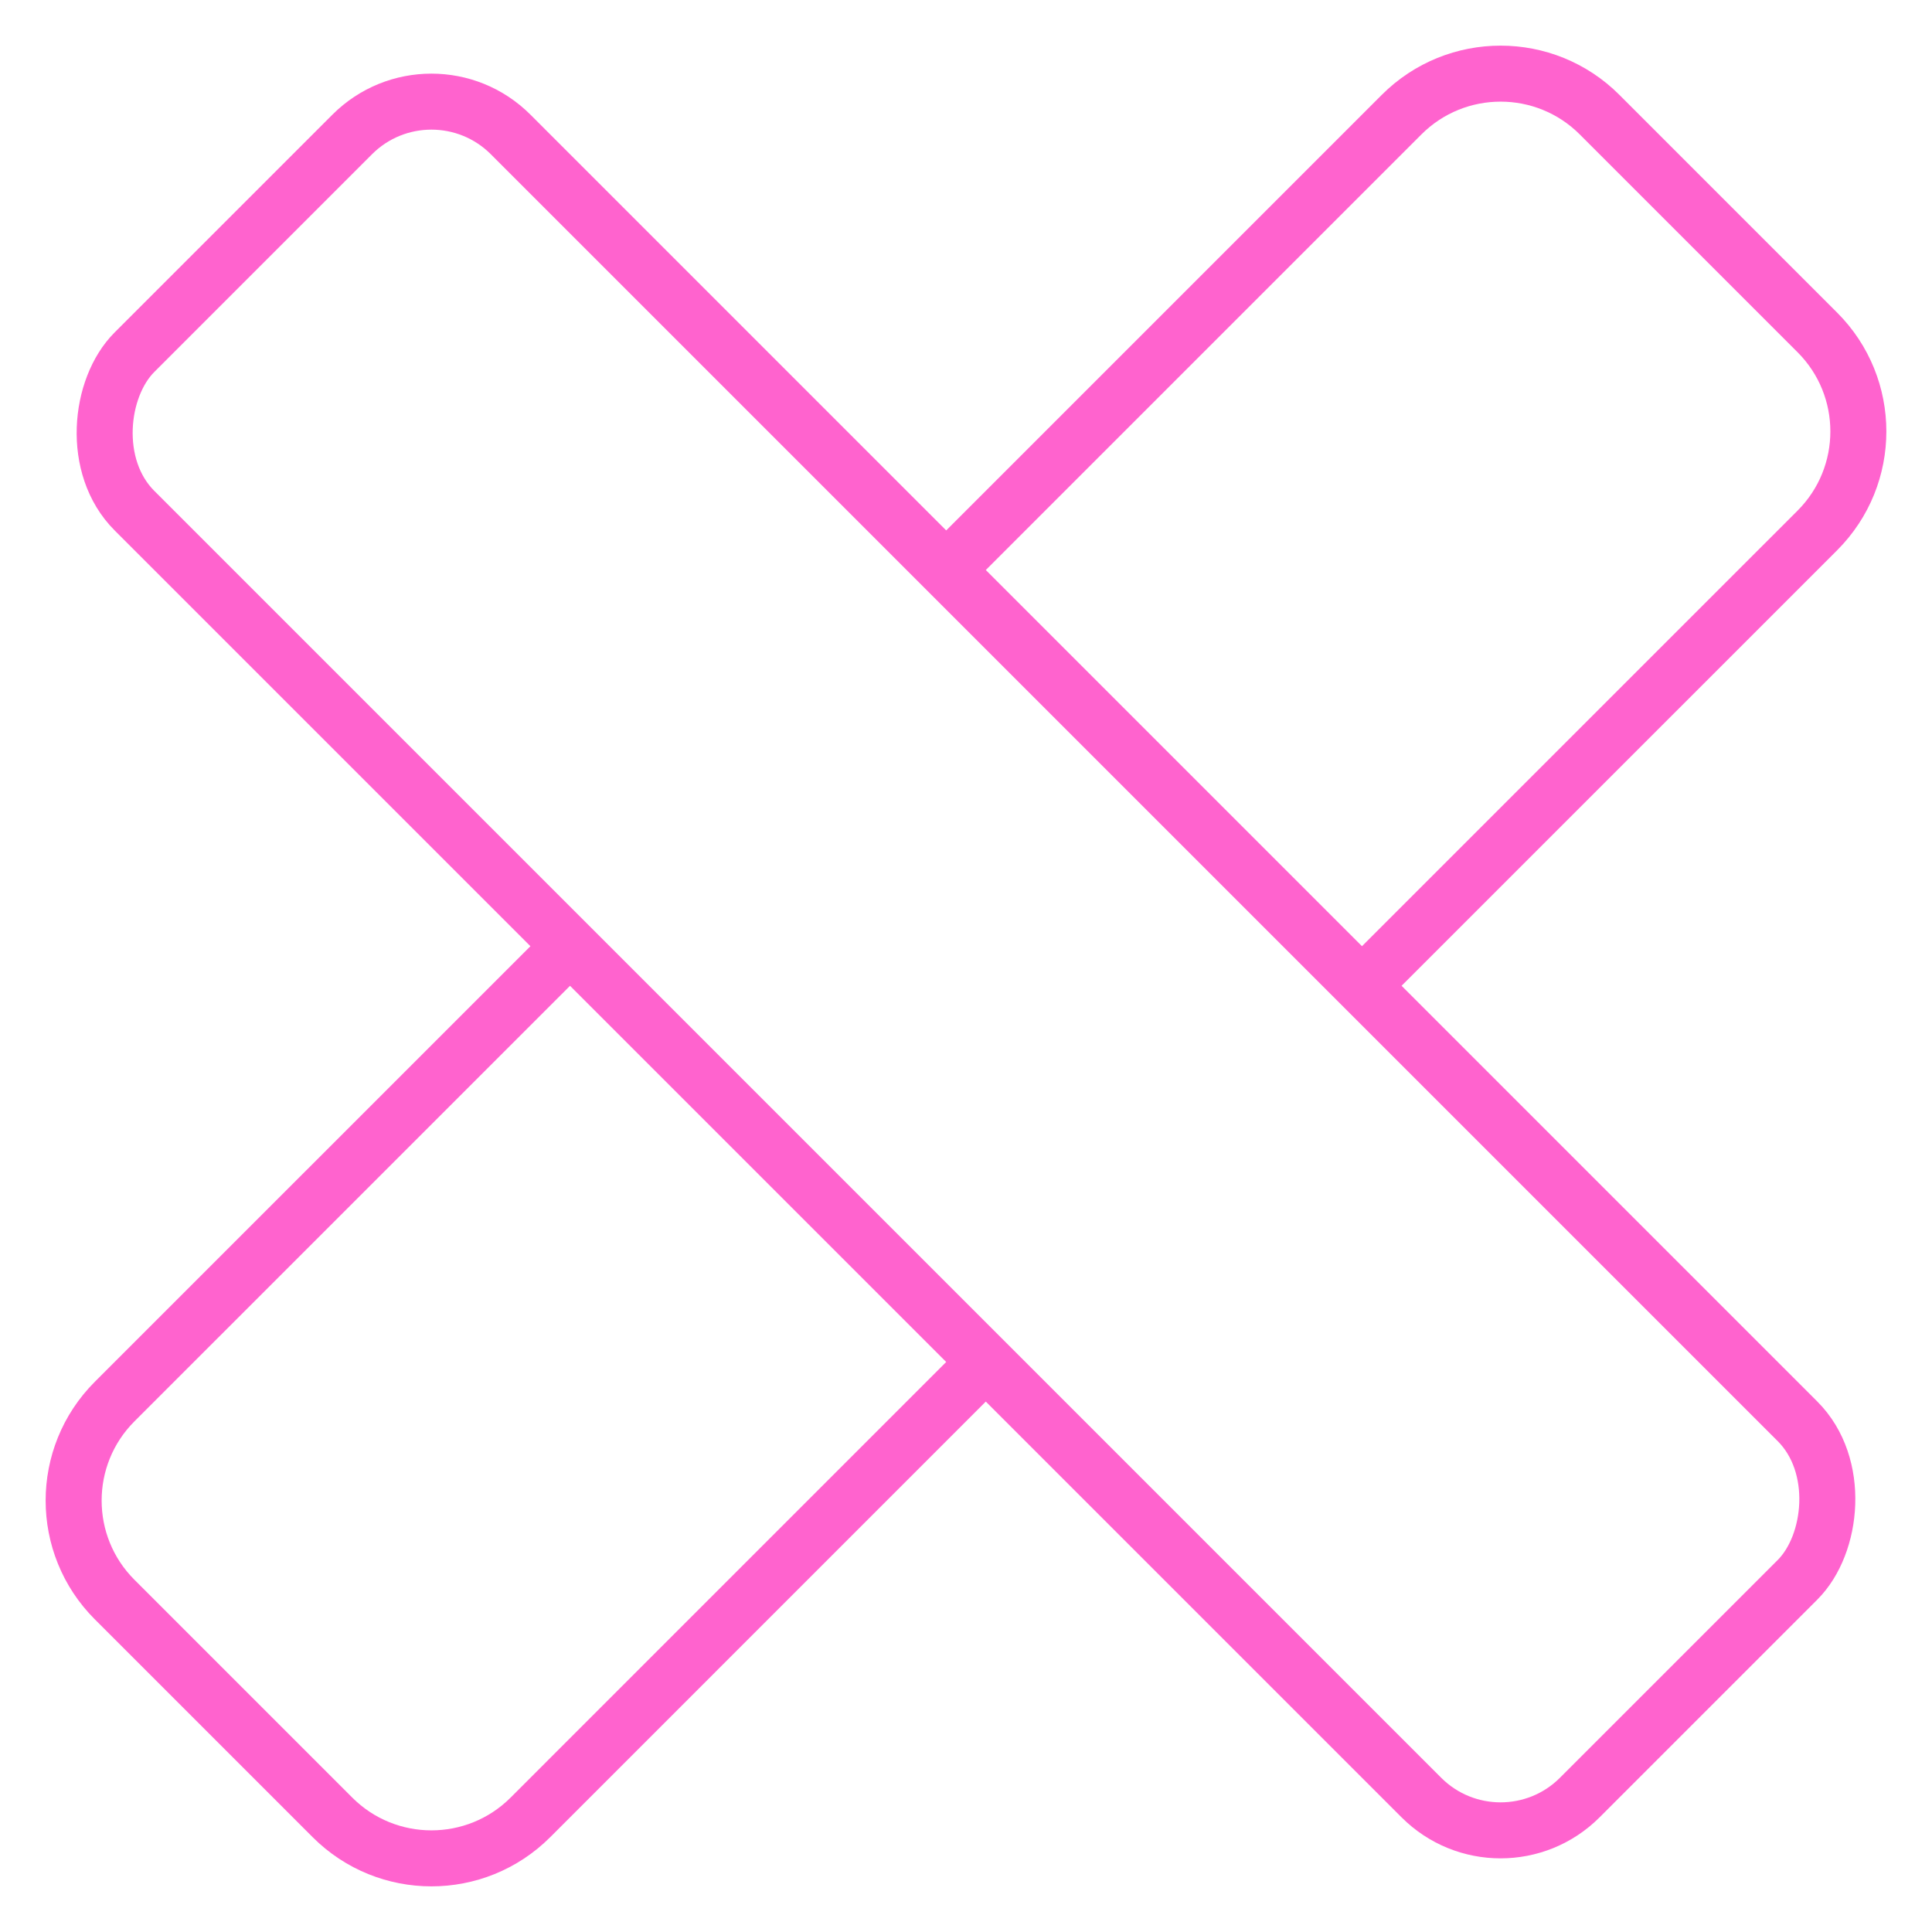
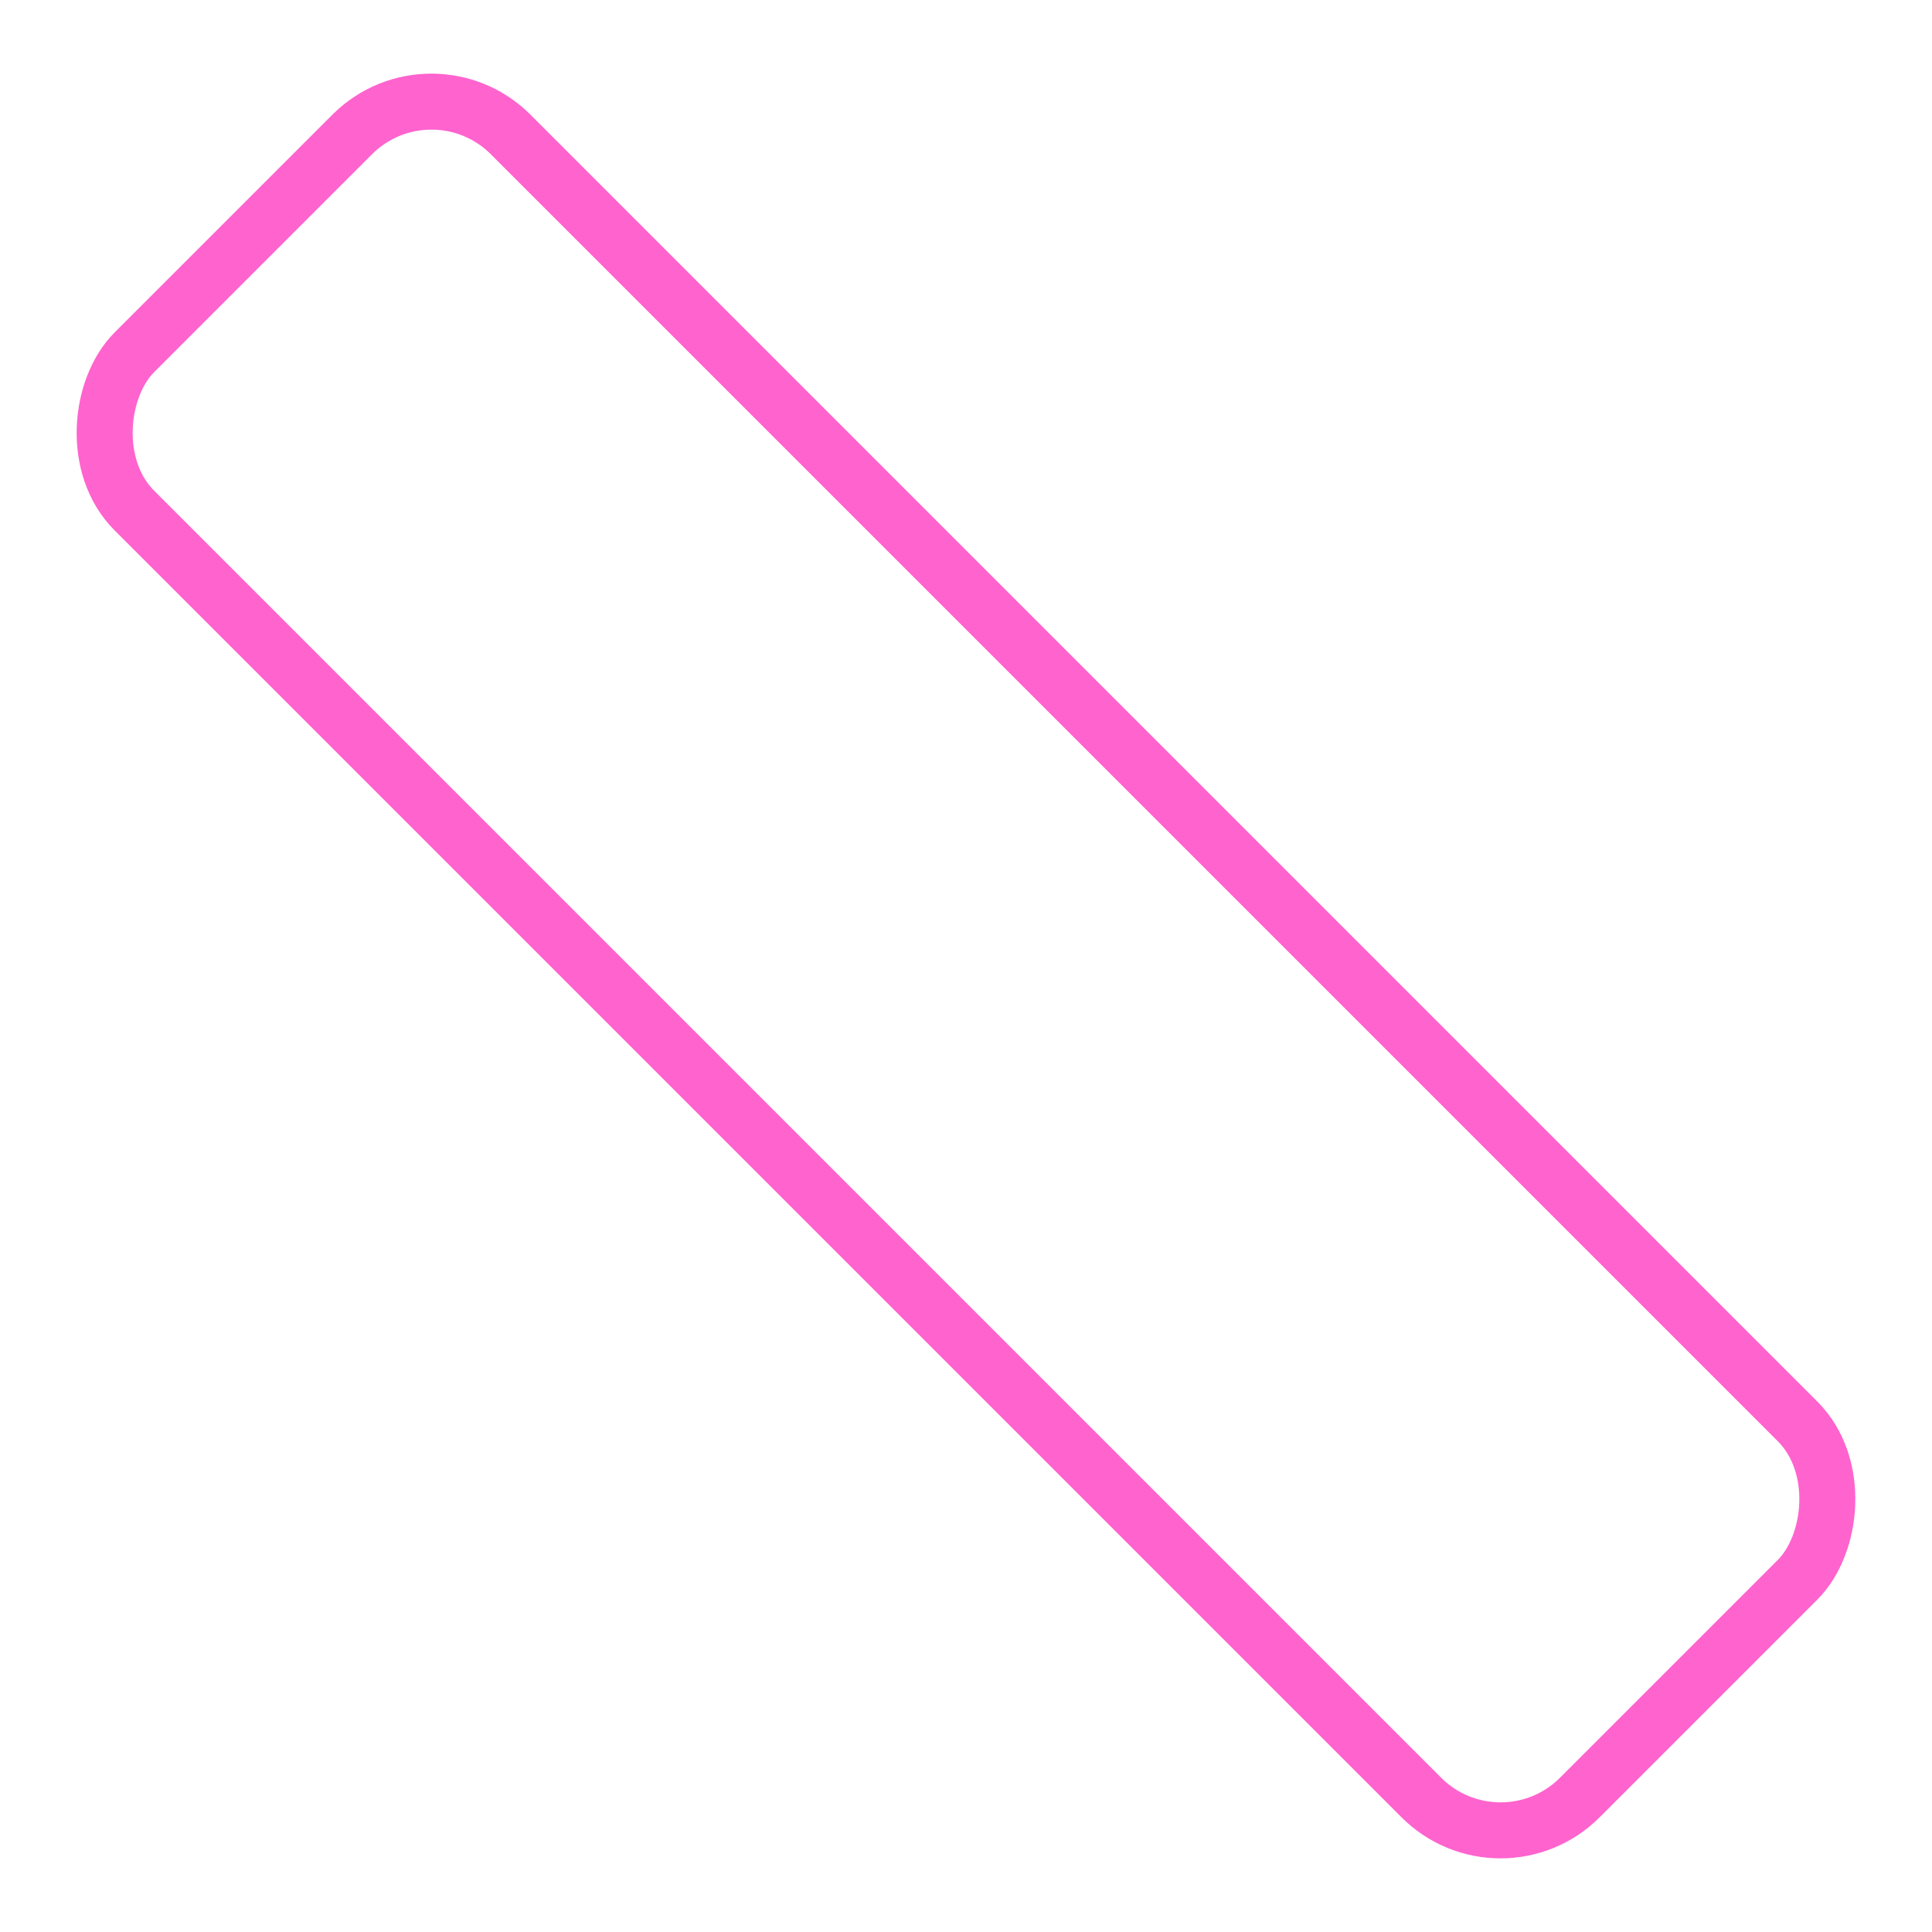
<svg xmlns="http://www.w3.org/2000/svg" width="69" height="69" viewBox="0 0 69 69" fill="none">
  <rect x="15.408" y="1.973" width="73" height="19" rx="4" transform="rotate(45 15.408 1.973)" stroke="#FF63CE" stroke-width="2" />
-   <path d="M35.349 48.5L18.944 64.906C16.991 66.858 13.825 66.858 11.873 64.906L4.094 57.127C2.142 55.175 2.142 52.009 4.094 50.056L20.151 34M49 34.849L64.906 18.944C66.858 16.991 66.858 13.825 64.906 11.873L57.127 4.094C55.175 2.142 52.009 2.142 50.056 4.095L34.151 20" stroke="#FF63CE" stroke-width="2" />
</svg>